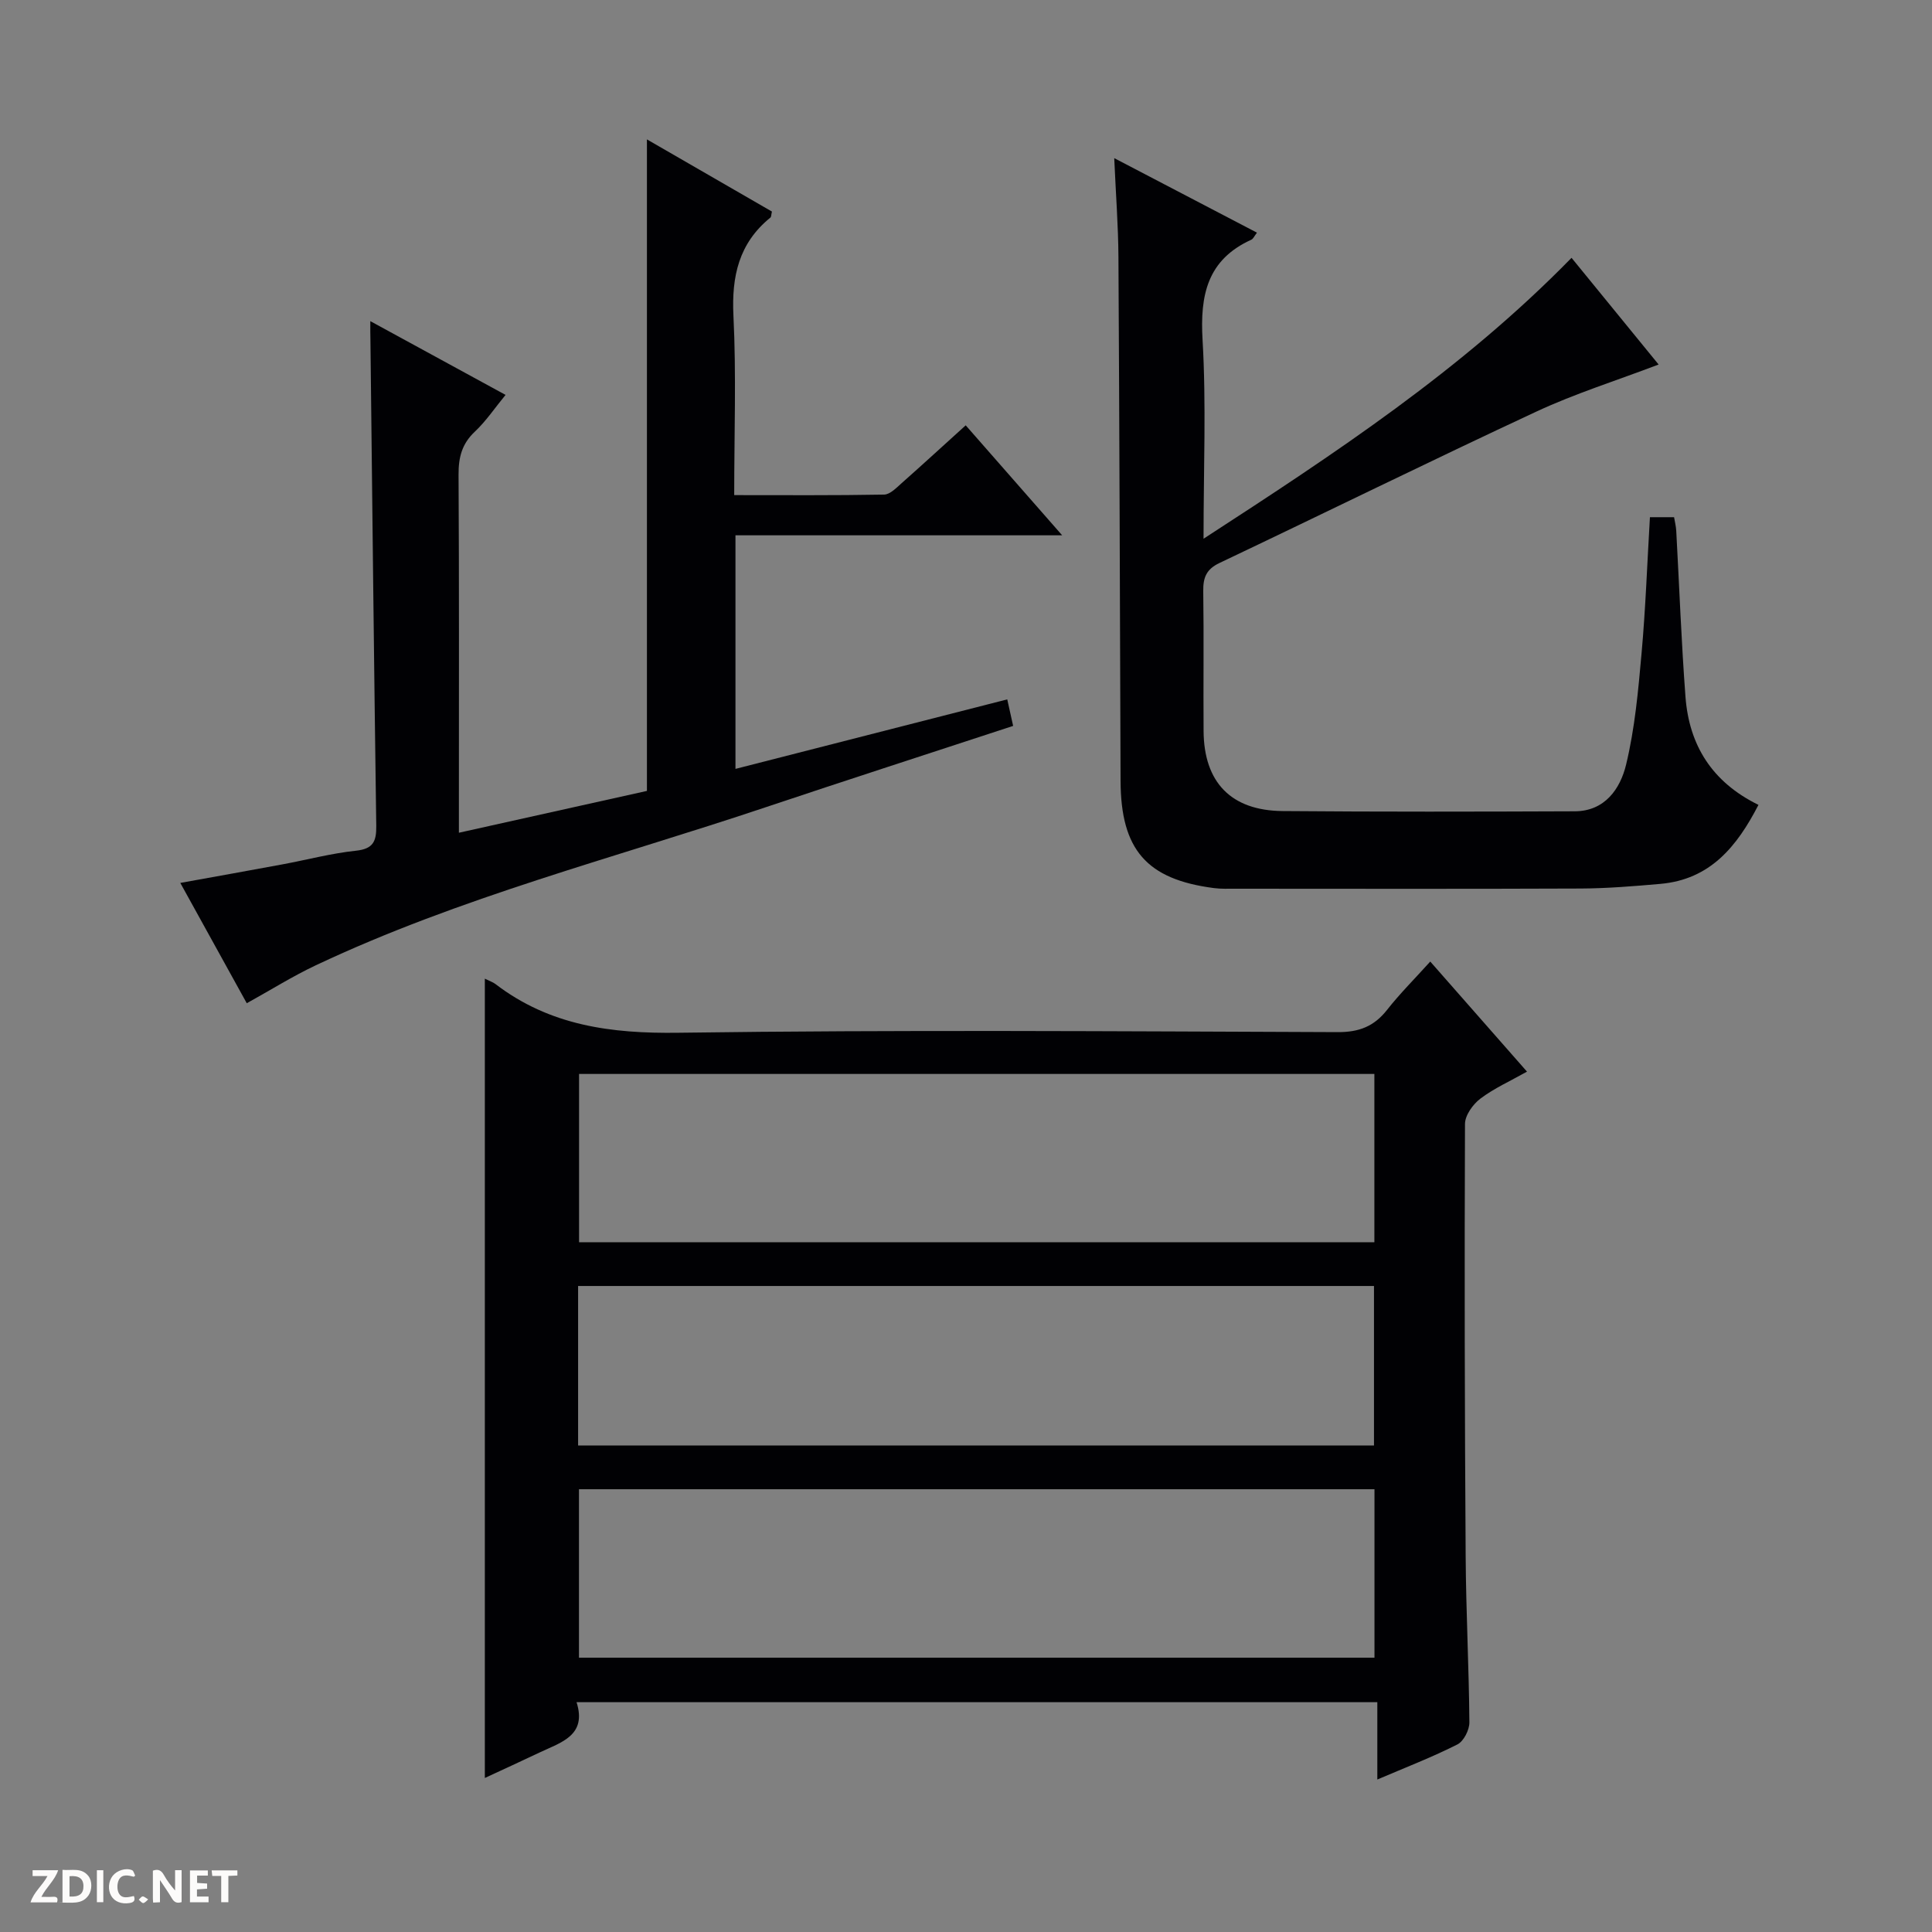
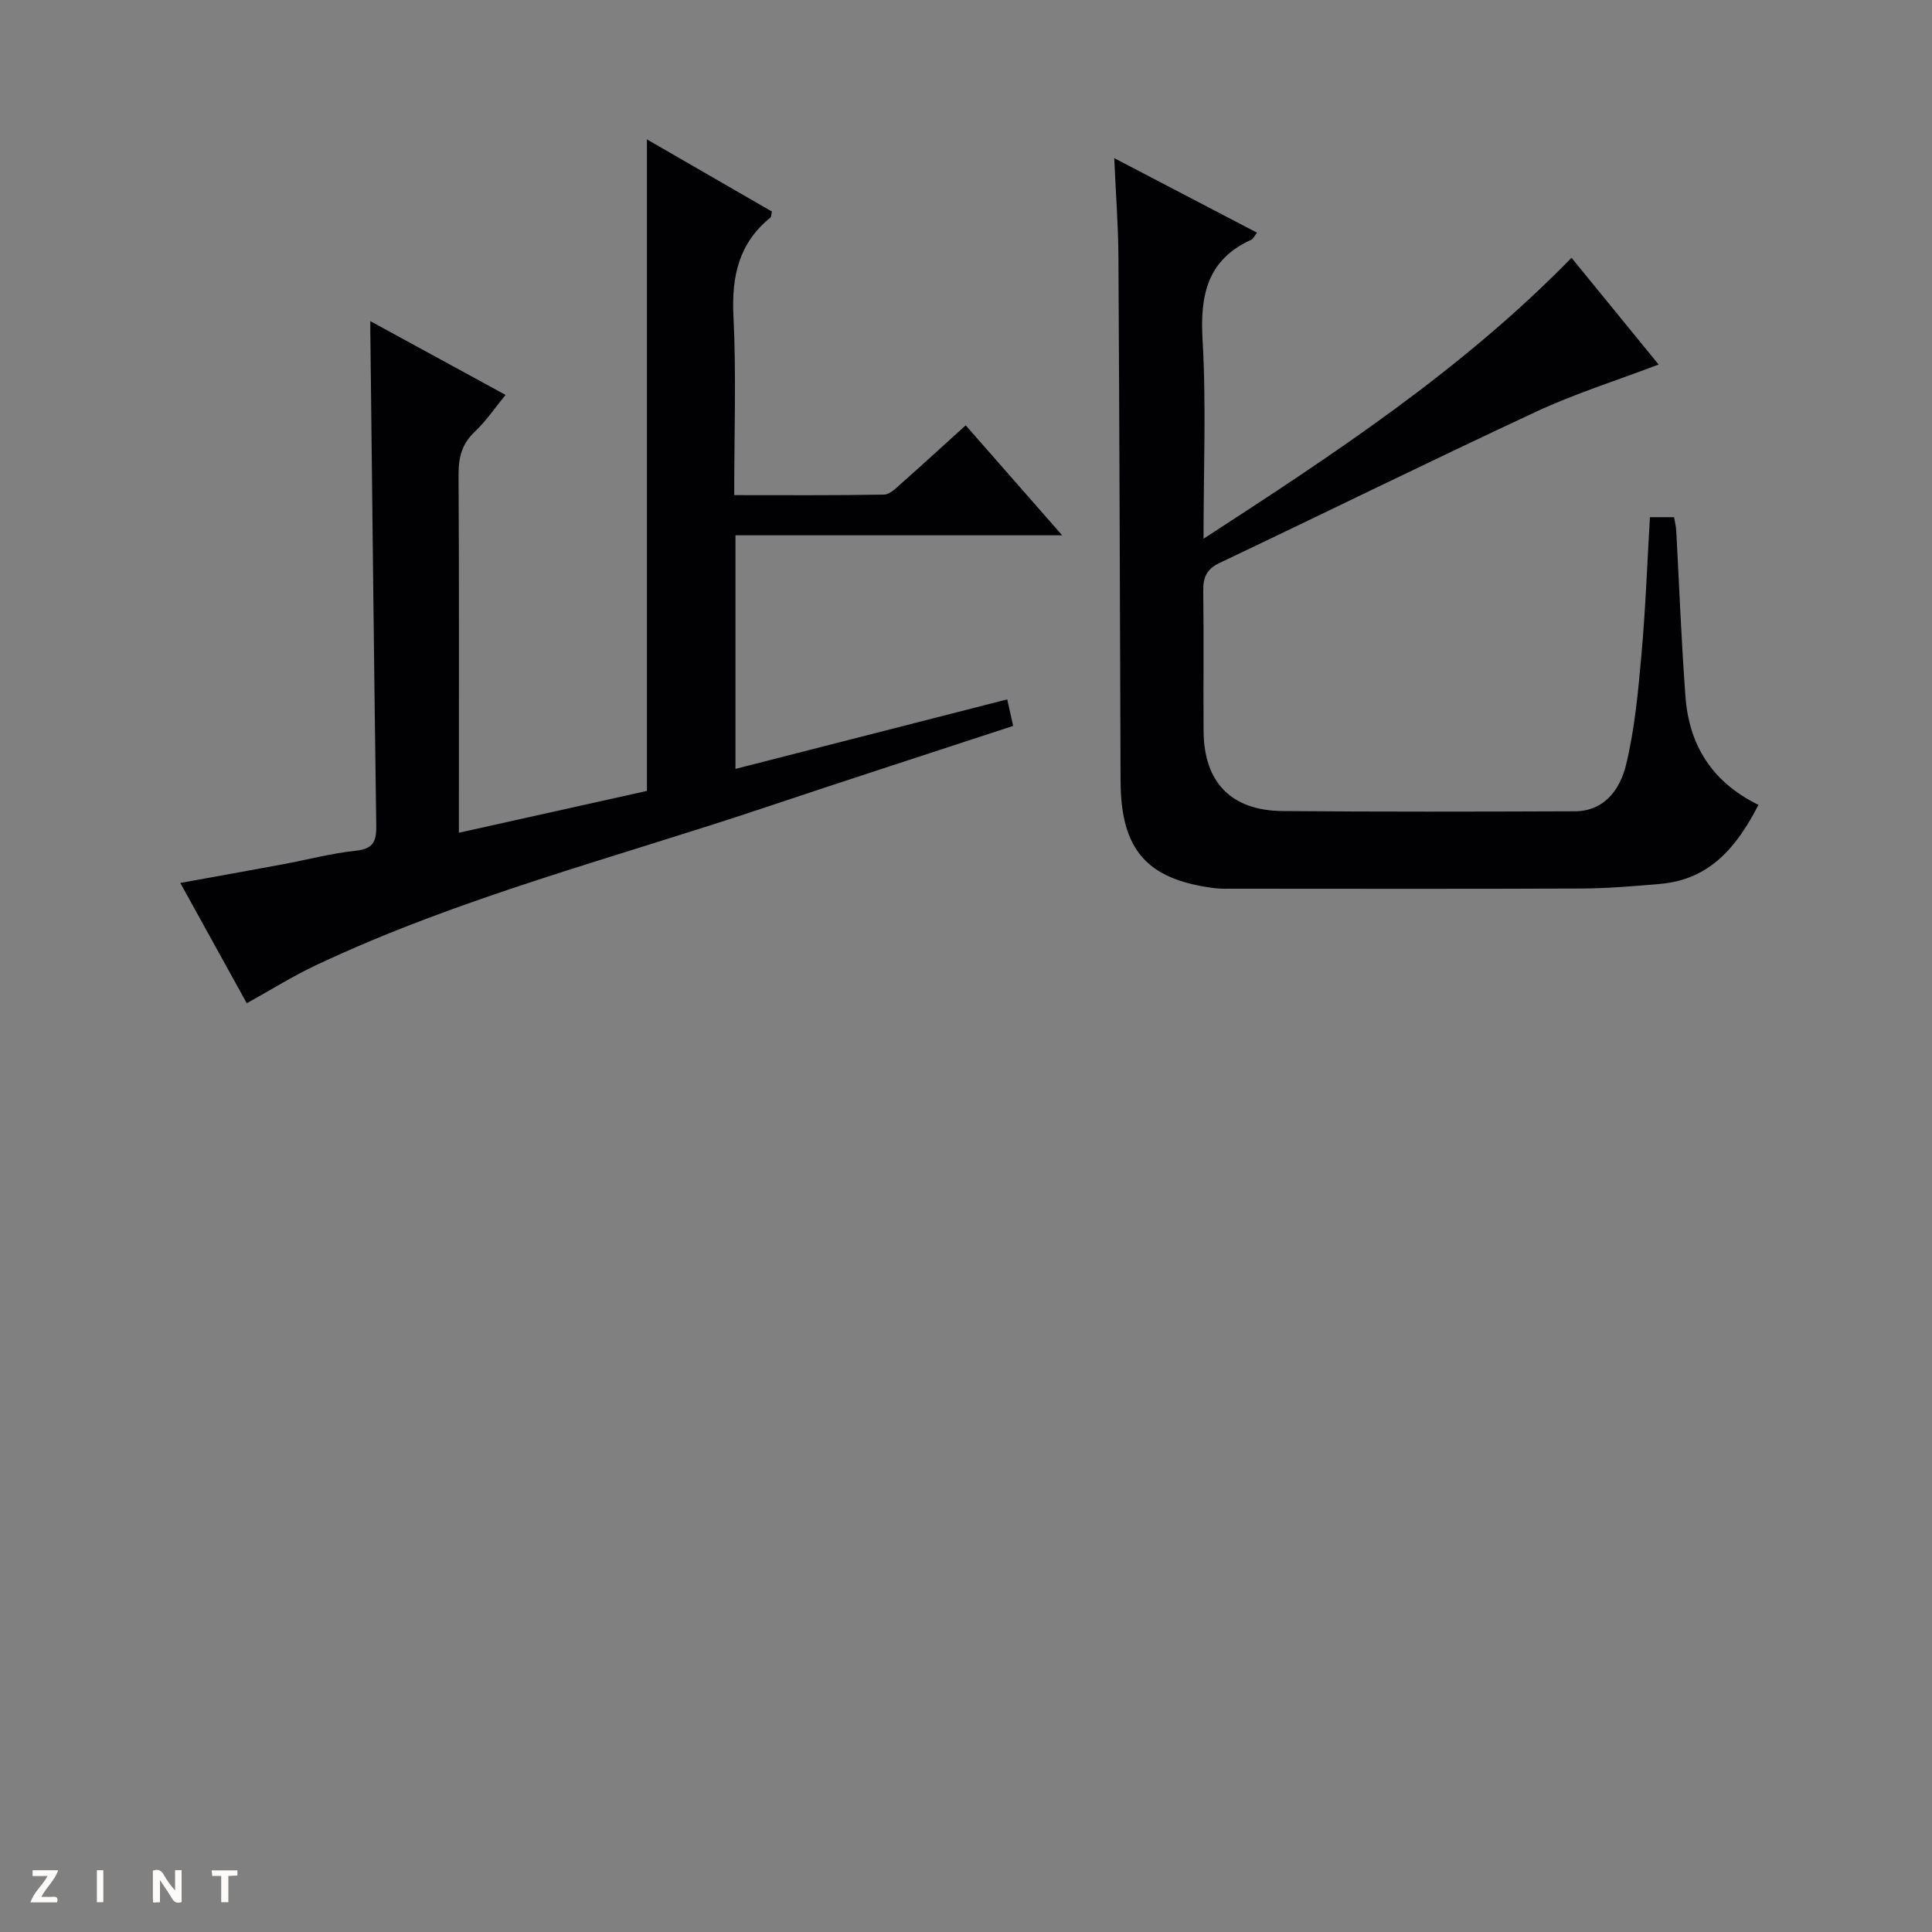
<svg xmlns="http://www.w3.org/2000/svg" enable-background="new 0 0 400 400" viewBox="0 0 400 400">
  <rect x="0" y="0" width="400" height="400" fill="#808080" stroke="none" />
  <g fill="#fcfbfa">
    <path d="m37.59 393.81c-.92.31-1.52.05-2-.78-.7-1.2-1.52-2.34-2.47-3.78v4.59c-.55.03-.95.05-1.41.07-.03-.37-.06-.64-.06-.91 0-1.91 0-3.81 0-5.7 1.13-.41 1.77-.03 2.29.91.62 1.11 1.38 2.14 2.31 3.19v-4.2h1.35v6.61z" />
-     <path d="m12.94 393.88v-6.75c1.9.19 3.93-.54 5.37 1.29.8 1.01.78 2.88.03 3.97-1.37 1.97-3.4 1.51-6.4 1.49m2.45-1.22c2.04.12 2.92-.58 2.89-2.21-.03-1.51-.98-2.19-2.89-2z" />
    <path d="m11.81 393.87h-5.49c.68-2.18 2.47-3.48 3.51-5.45h-3.08v-1.21h5.29c-.71 2.13-2.44 3.48-3.47 5.51.86 0 1.63.04 2.39-.01.79-.05 1.14.21.85 1.16" />
-     <path d="m39.33 393.86v-6.61h3.7v1.07h-2.22v1.52c.68.04 1.34.09 2.07.13v1.07c-.72.05-1.38.09-2.1.14v1.48h2.4v1.19h-3.85z" />
-     <path d="m27.71 388.56c-1.15-.3-2.46-.61-3.1.64-.37.73-.41 1.93-.06 2.67.63 1.35 1.99.93 3.17.68.35.94-.01 1.32-.93 1.46-1.62.25-3.05-.27-3.76-1.48-.73-1.24-.6-3.03.31-4.17.88-1.11 2.71-1.7 4-1.16.32.13.44.74.65 1.12-.1.08-.19.16-.28.24" />
    <path d="m49.15 387.24v1.07c-.59.02-1.17.05-1.87.08v5.44h-1.48v-5.44h-1.85c-.05-.4-.08-.73-.13-1.15z" />
    <path d="m20.06 387.21h1.33v6.62h-1.33z" />
-     <path d="m30.68 393.25c-.39.38-.8.79-1.05.76-.32-.05-.6-.45-.9-.7.26-.24.51-.64.8-.67.29-.04.62.3 1.15.61" />
  </g>
-   <path d="m100.38 202.62c1.06.53 1.69.73 2.19 1.11 11.26 8.62 23.97 10.29 37.93 10.09 45.48-.63 90.98-.3 136.46-.13 4.43.02 7.53-1.19 10.22-4.61 2.65-3.37 5.7-6.41 8.94-10 6.73 7.66 13.17 14.98 20.03 22.79-3.46 1.95-6.8 3.44-9.64 5.58-1.55 1.17-3.2 3.46-3.2 5.26-.12 29.82-.06 59.65.14 89.47.07 11.48.68 22.95.77 34.43.01 1.55-1.17 3.89-2.47 4.55-5.15 2.61-10.57 4.7-16.59 7.27 0-5.54 0-10.56 0-16.01-55.43 0-110.28 0-165.79 0 2.19 6.89-3.18 8.3-7.64 10.41-3.71 1.76-7.44 3.47-11.35 5.28 0-55.25 0-110.06 0-165.49zm184.17 19.73c-55.09 0-109.91 0-164.66 0v34.84h164.66c0-11.83 0-23.25 0-34.84zm.02 85.98c-55.07 0-109.89 0-164.7 0v34.88h164.7c0-11.81 0-23.23 0-34.88zm-164.88-9.06h164.78c0-11.2 0-22.07 0-33.02-55.07 0-109.79 0-164.78 0z" fill="#010104" />
  <path d="m76.67 66.49c9.67 5.28 18.53 10.1 28 15.27-2.22 2.7-4.04 5.43-6.37 7.62-2.68 2.52-3.38 5.33-3.36 8.89.13 22.83.07 45.65.07 68.48v5.66c13.49-3 26.49-5.89 38.93-8.66 0-45.25 0-89.92 0-134.89 8.55 4.93 17.26 9.96 25.88 14.94-.16.68-.13 1.1-.32 1.25-6.52 5.29-8.05 12.14-7.65 20.31.6 12.12.16 24.3.16 37.15 10.52 0 20.78.08 31.03-.11 1.24-.02 2.56-1.41 3.65-2.38 4.33-3.83 8.59-7.75 13.25-11.96 6.61 7.53 12.92 14.73 19.97 22.77-23.09 0-45.24 0-67.64 0v48.36c18.69-4.78 37.14-9.5 56.27-14.39.41 1.84.77 3.47 1.22 5.49-17.39 5.71-34.43 11.21-51.41 16.9-31.15 10.44-63.12 18.58-92.98 32.67-4.79 2.26-9.31 5.1-14.28 7.85-4.37-7.91-8.9-16.11-13.76-24.91 7.6-1.38 14.4-2.58 21.19-3.85 5.06-.94 10.08-2.28 15.18-2.82 3.58-.38 4.24-1.94 4.2-5.14-.47-33.63-.83-67.26-1.21-100.9-.03-.81-.02-1.63-.02-3.6z" fill="#010104" />
  <path d="m341.6 107.08h5c.16.95.4 1.89.45 2.84.63 11.45 1.05 22.91 1.91 34.34.75 9.99 5.47 17.66 15.11 22.38-4.46 8.65-10 15.46-20.33 16.36-5.46.48-10.95.93-16.43.96-23.83.1-47.66.05-71.48.04-1.5 0-3.01.06-4.49-.13-13.97-1.81-19.29-7.96-19.34-22.22-.13-36.15-.23-72.31-.44-108.46-.04-6.47-.54-12.95-.87-20.45 10.29 5.38 19.87 10.38 29.55 15.43-.55.71-.77 1.28-1.17 1.46-9.13 4.15-10.64 11.48-10.09 20.77.77 13.26.2 26.59.2 41.14 27.23-17.68 53.51-34.95 76.19-58.16 5.97 7.31 11.89 14.56 18.03 22.09-8.74 3.33-17.27 6-25.3 9.74-21.97 10.23-43.72 20.95-65.62 31.35-2.72 1.29-3.4 3.02-3.36 5.81.14 9.66 0 19.33.07 28.99.07 10.61 5.69 16.47 16.36 16.56 20.16.17 40.32.13 60.49.05 6.25-.02 9.42-4.68 10.62-9.64 1.82-7.52 2.52-15.35 3.21-23.09.83-9.25 1.16-18.55 1.73-28.16z" fill="#010104" />
</svg>